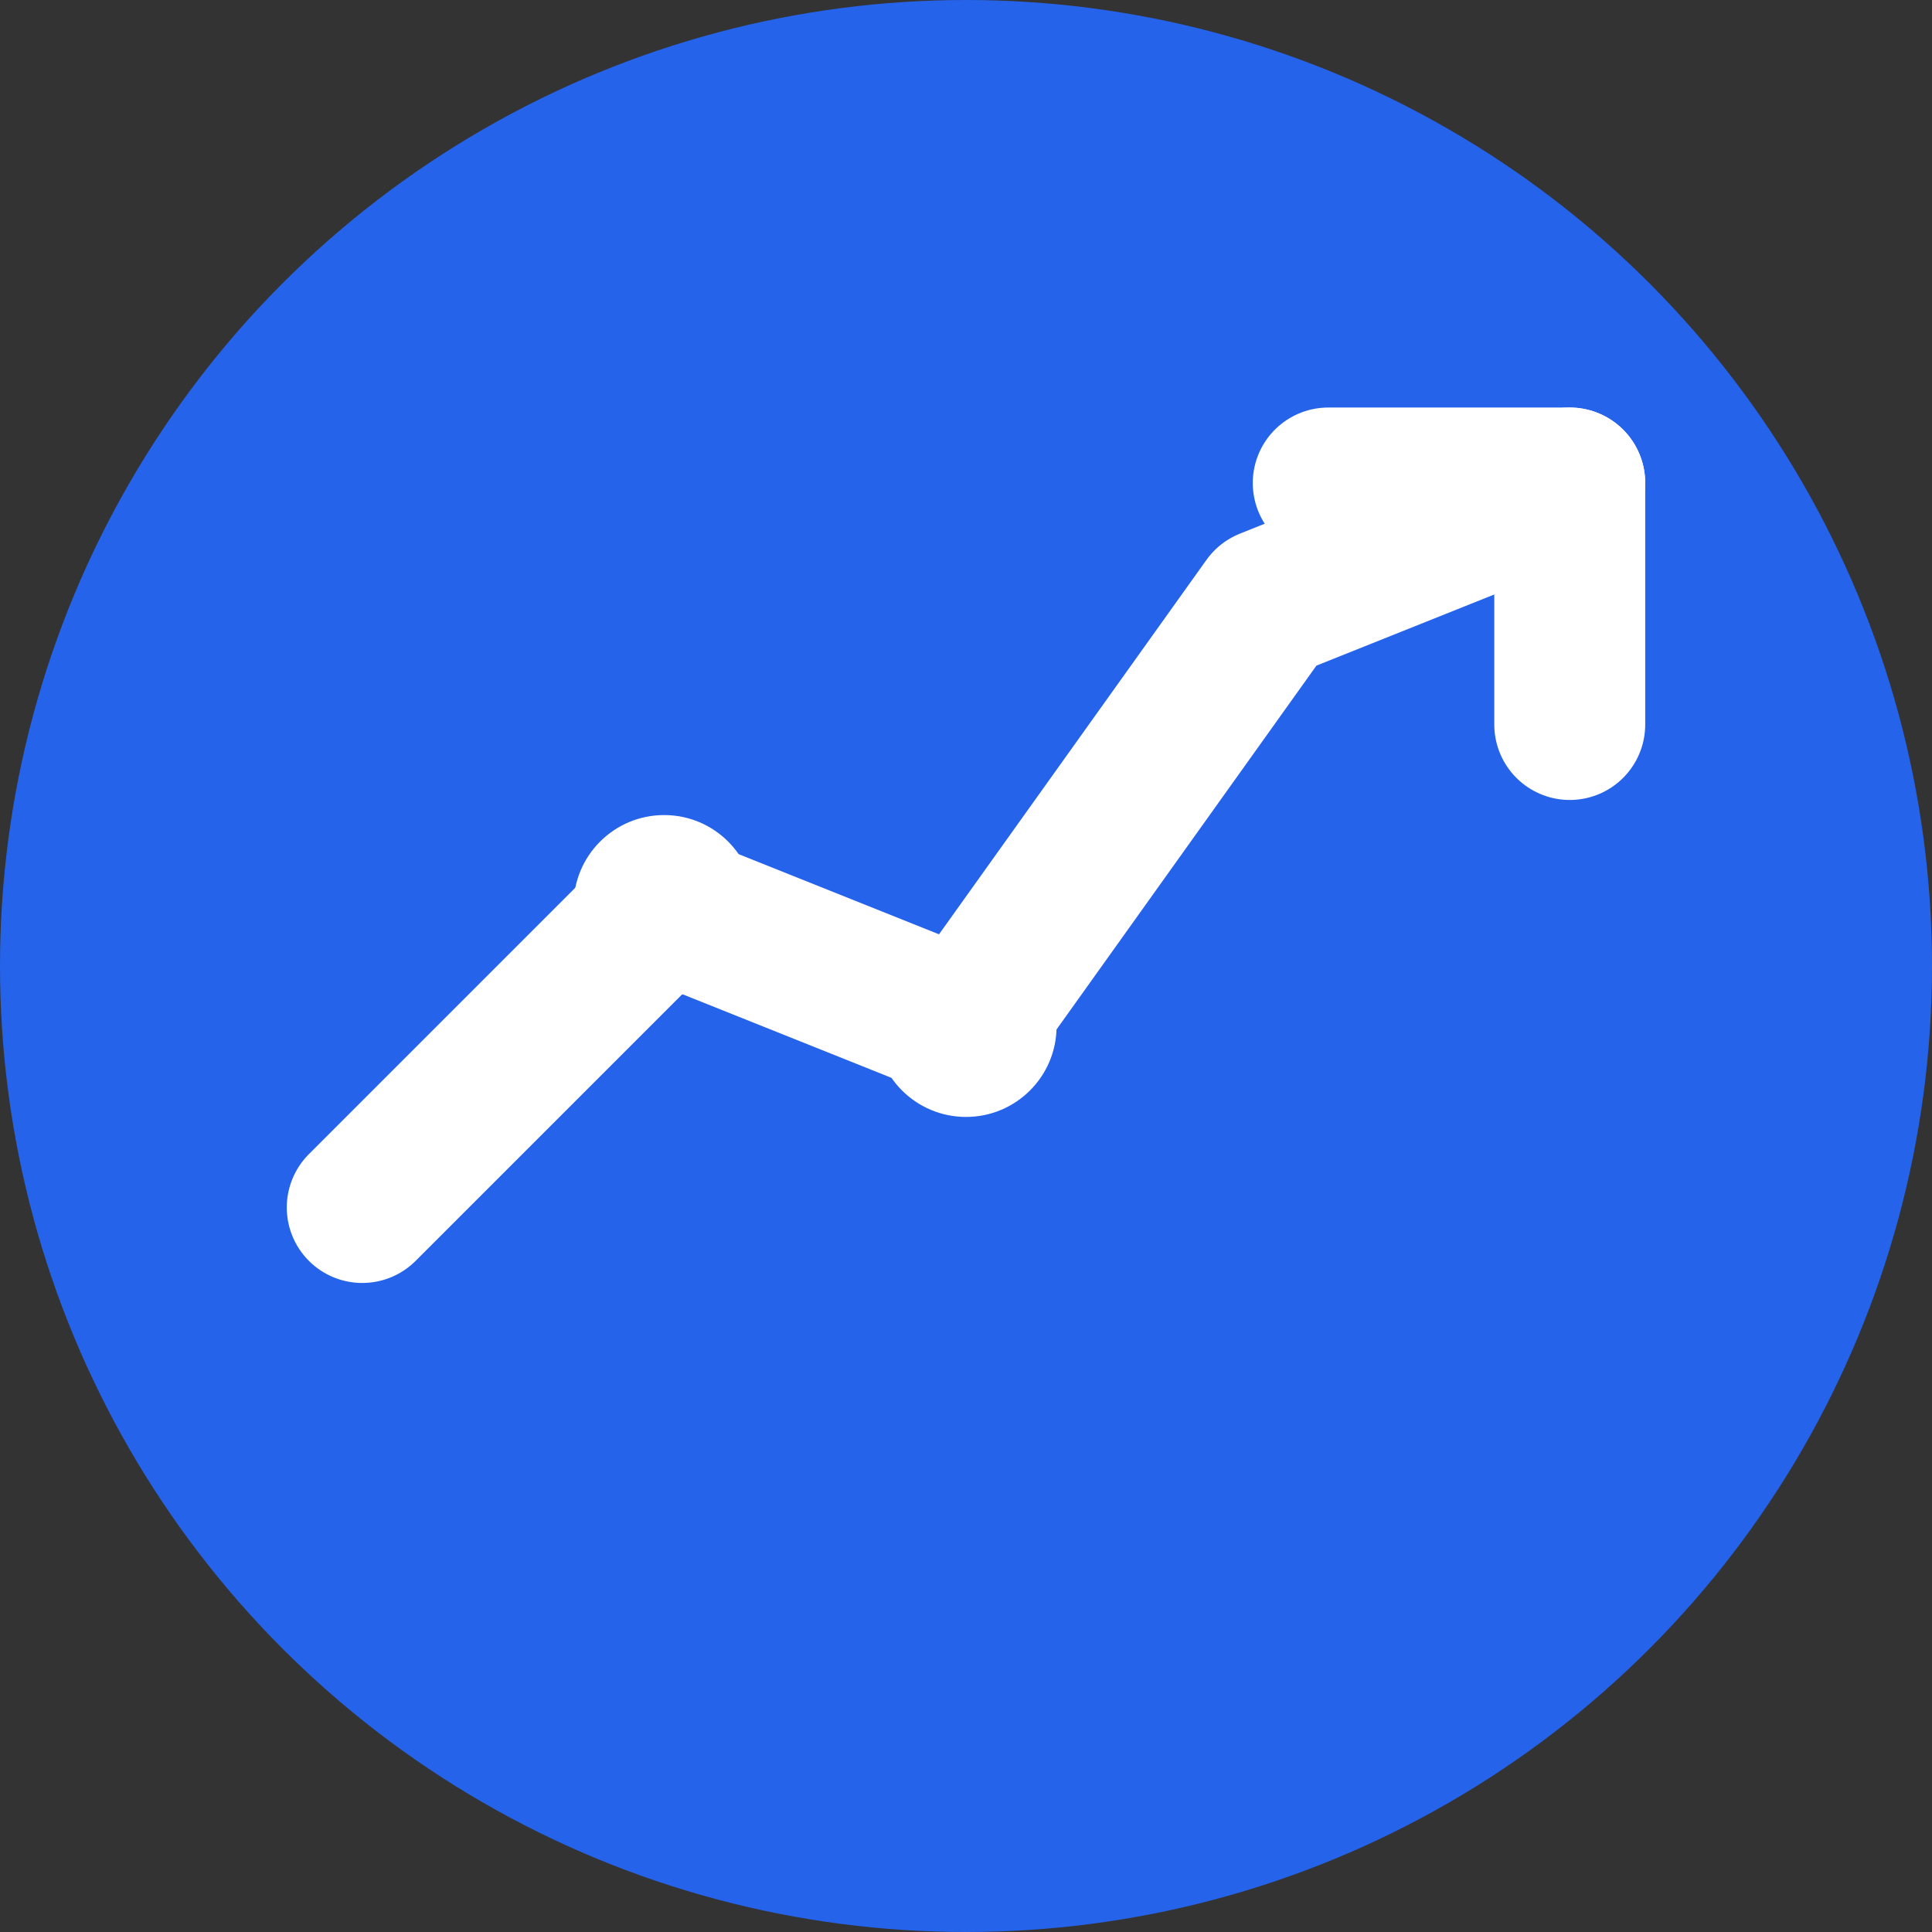
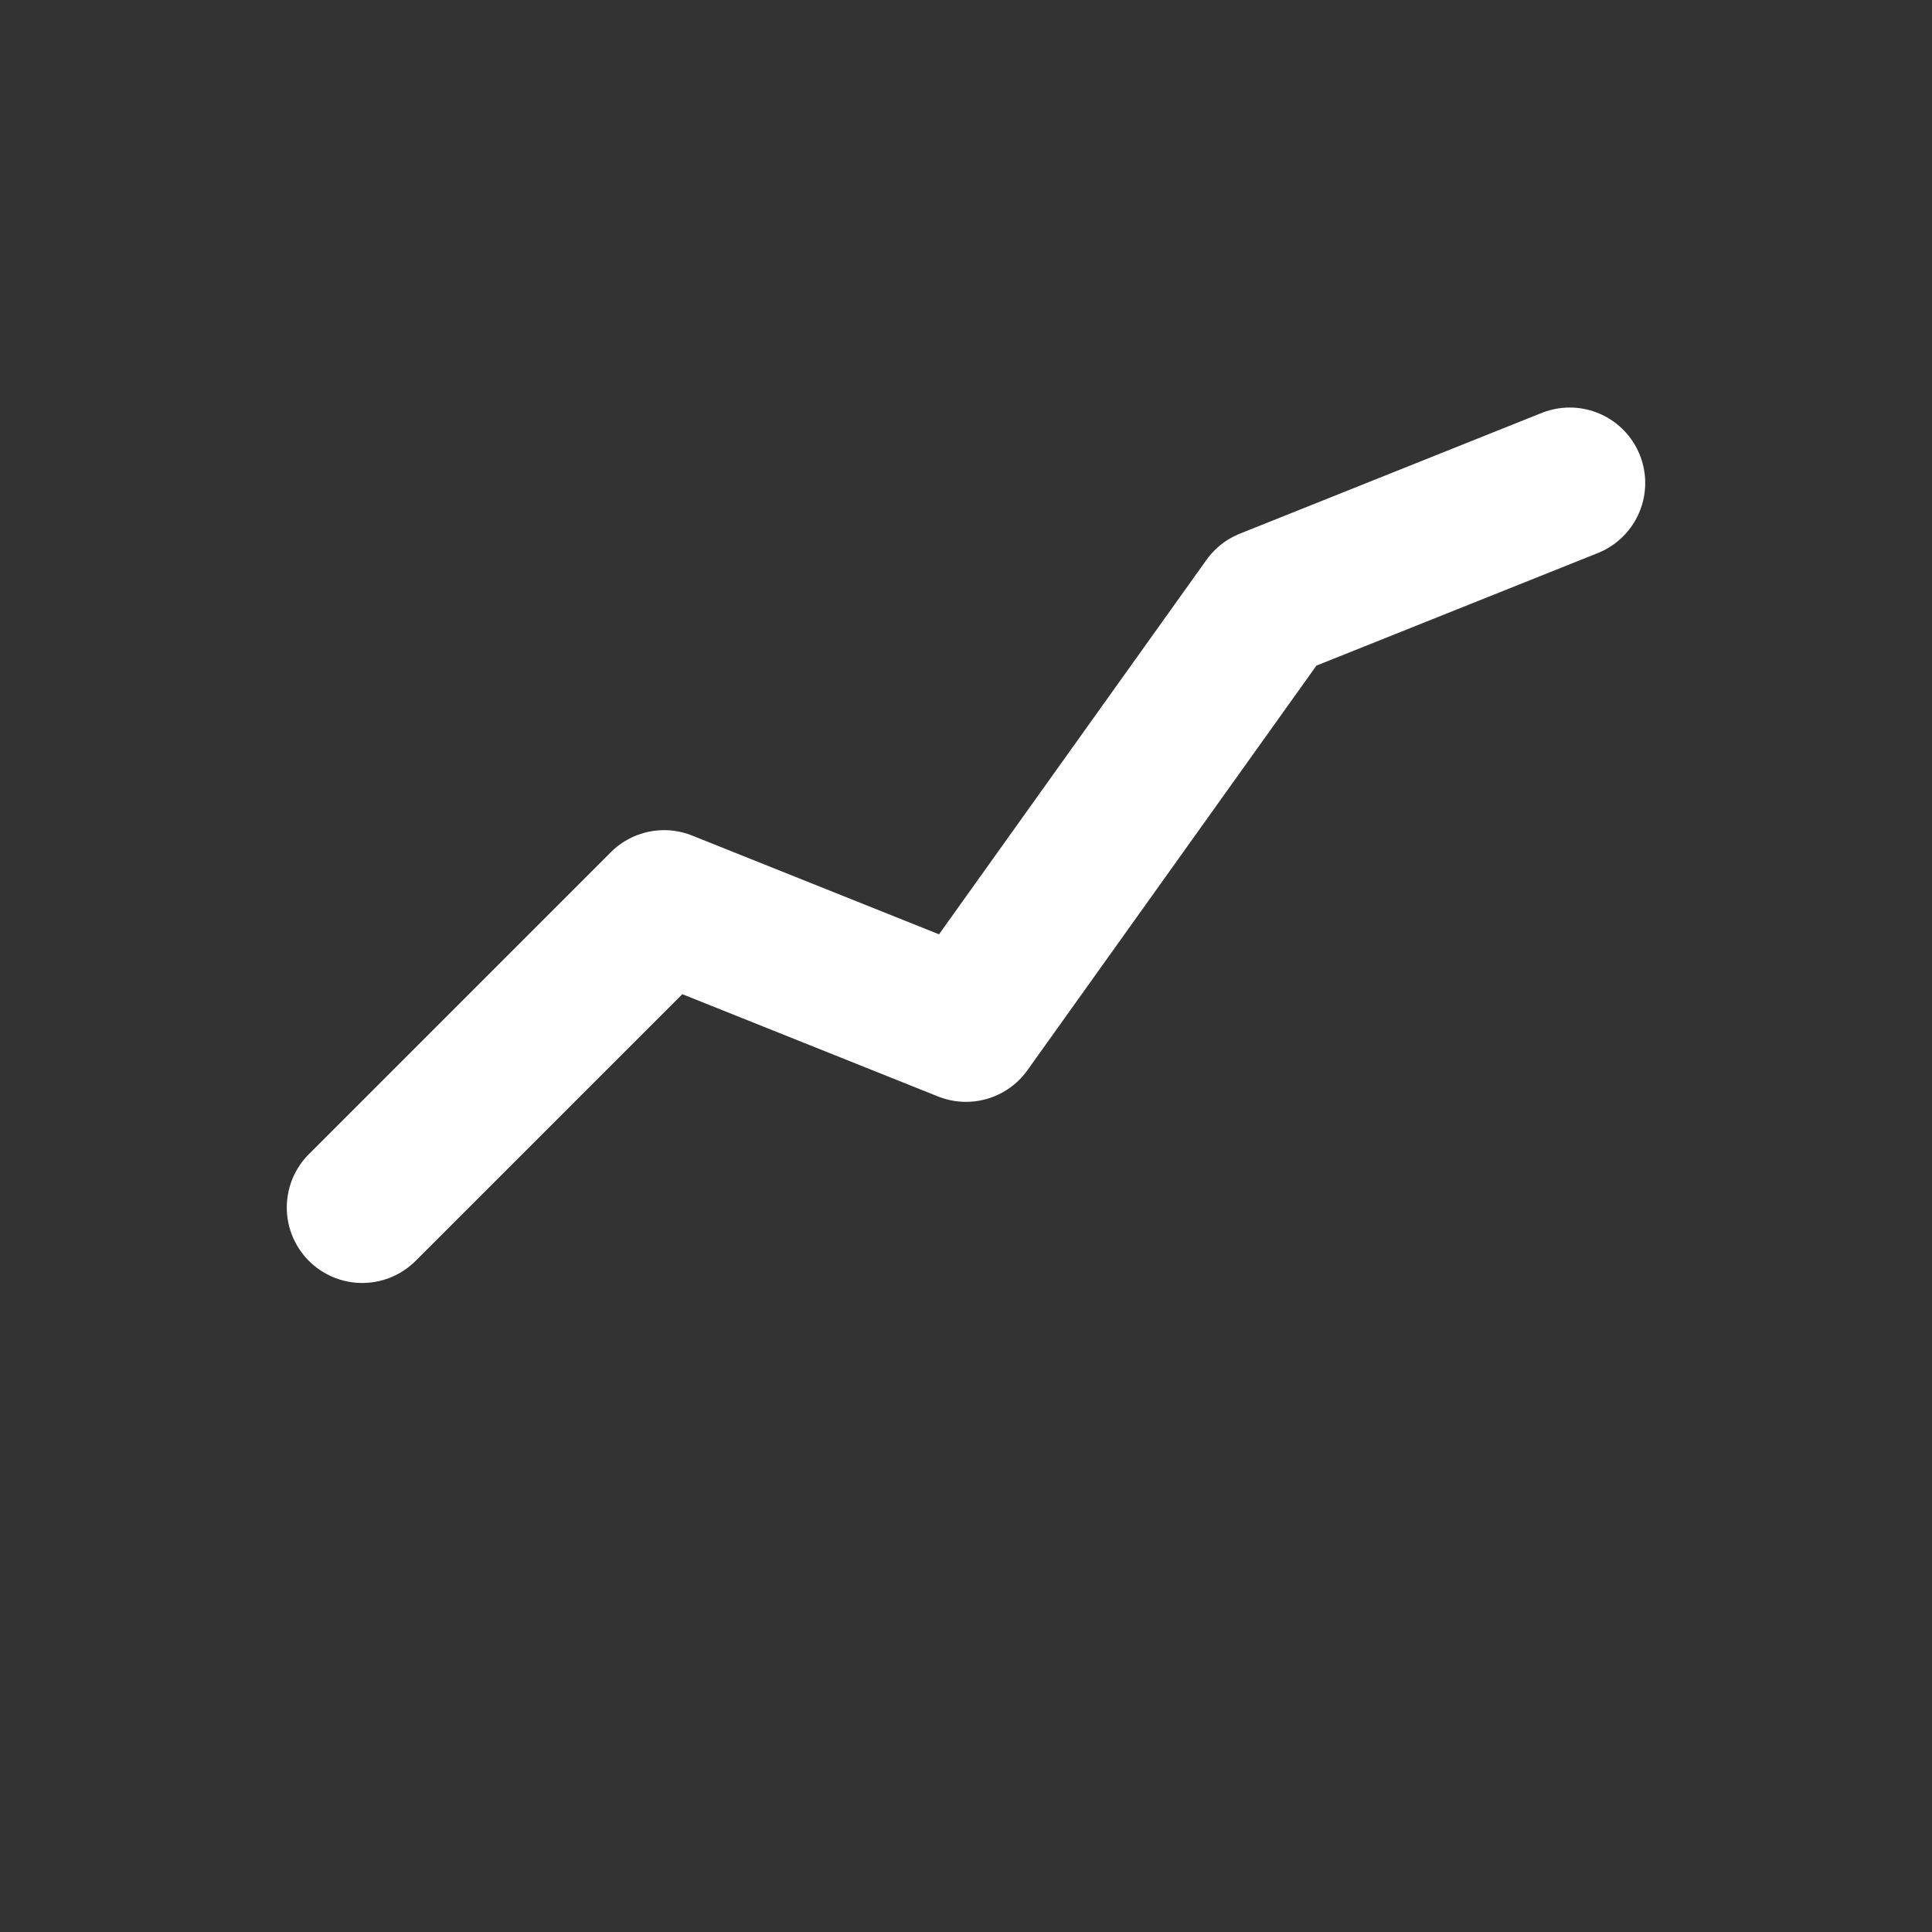
<svg xmlns="http://www.w3.org/2000/svg" viewBox="0 0 32 32">
  <rect x="0" y="0" width="32" height="32" fill="#333333" stroke="none" />
-   <circle cx="16" cy="16" r="16" fill="#2563eb" />
  <g fill="none" stroke="#ffffff" stroke-width="2.5" stroke-linecap="round" stroke-linejoin="round">
    <polyline points="6,20 11,15 16,17 21,10 26,8" />
-     <polyline points="22,8 26,8 26,12" />
  </g>
-   <circle cx="11" cy="15" r="1.5" fill="#ffffff" />
-   <circle cx="16" cy="17" r="1.5" fill="#ffffff" />
</svg>